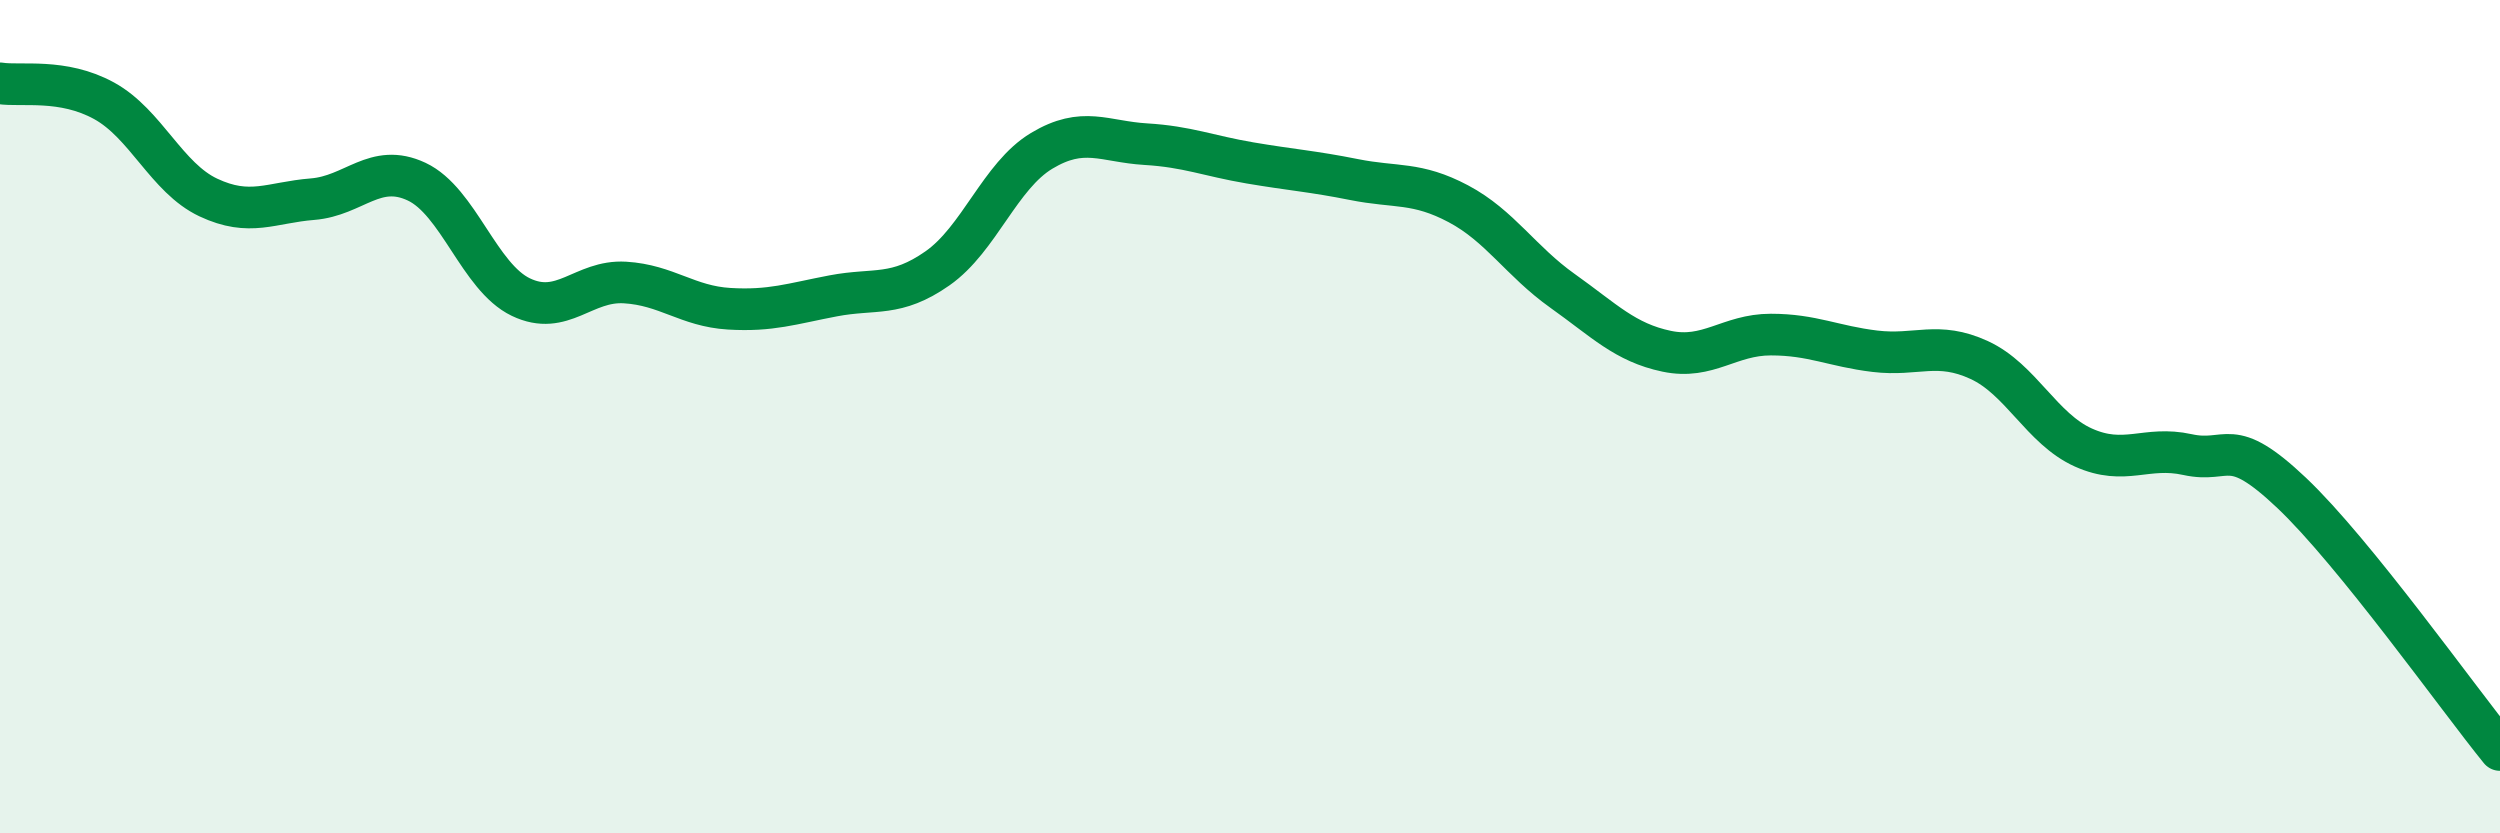
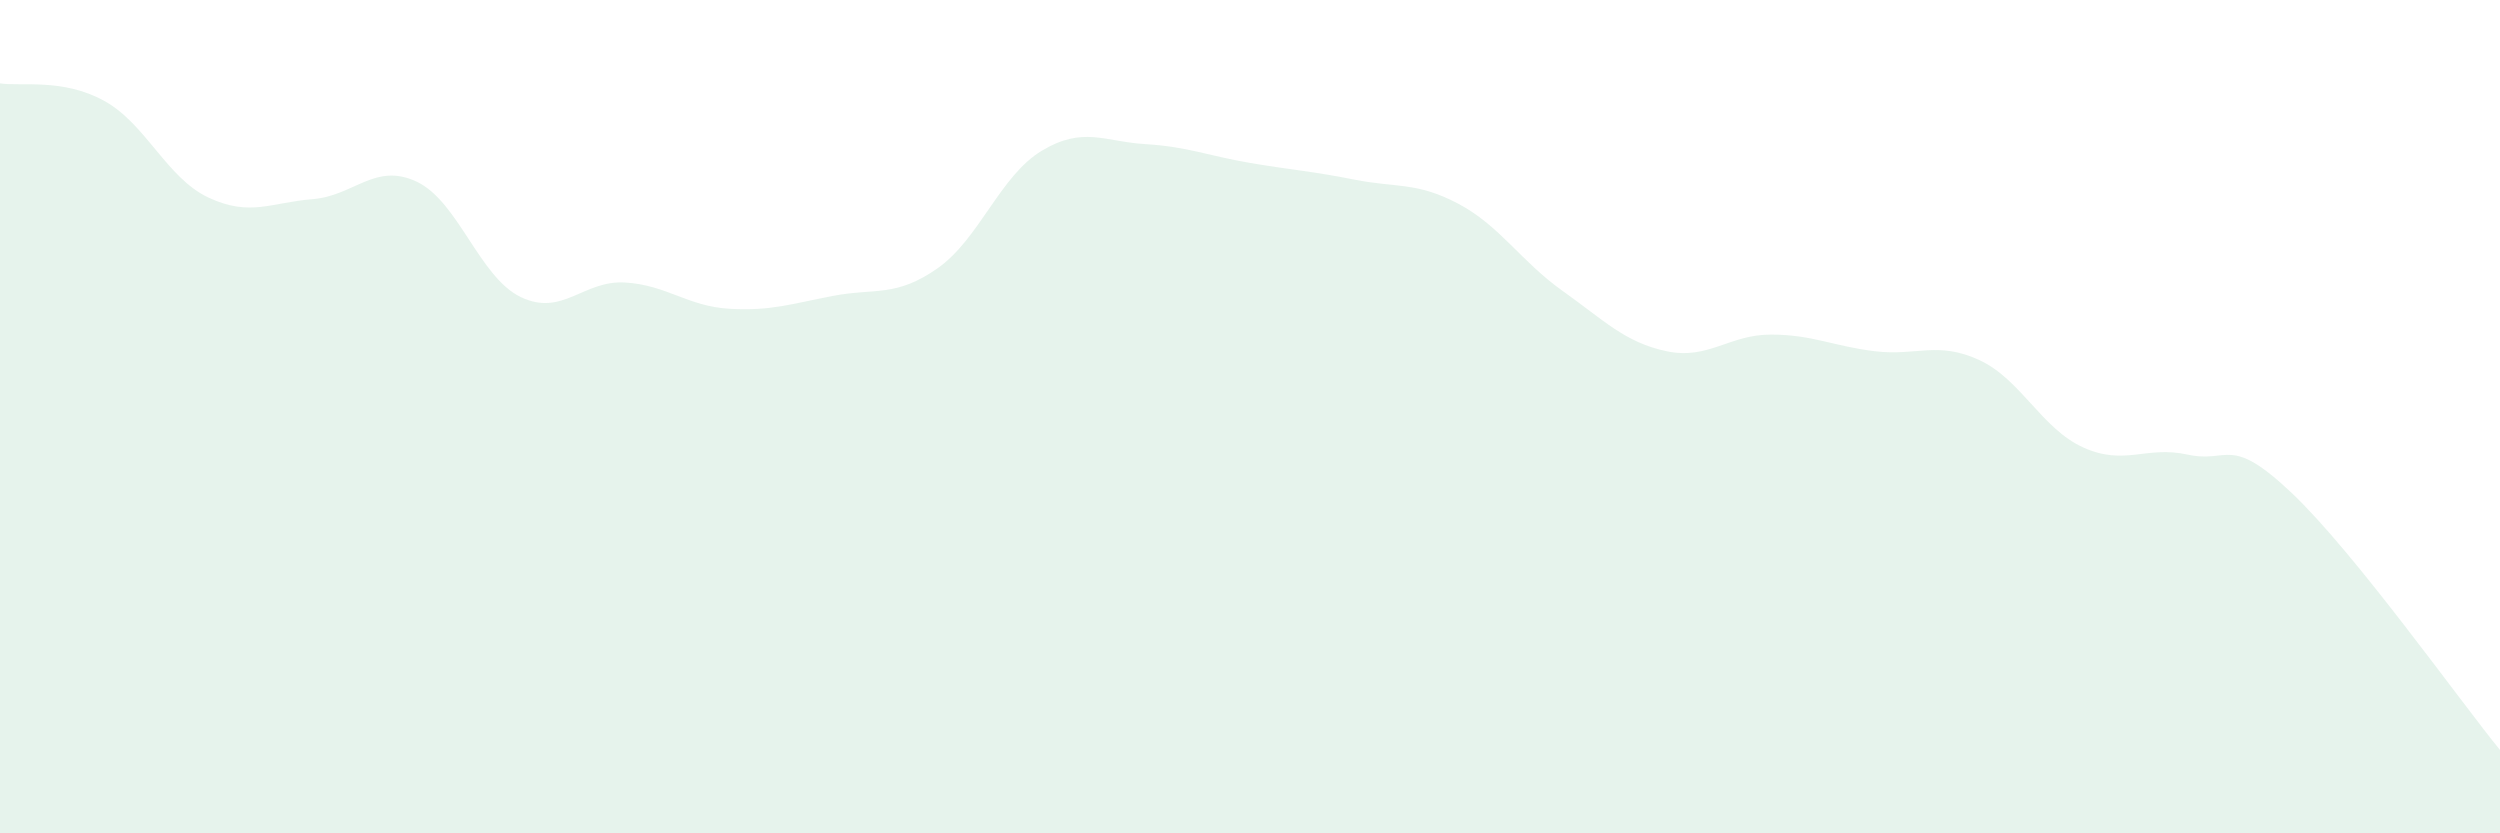
<svg xmlns="http://www.w3.org/2000/svg" width="60" height="20" viewBox="0 0 60 20">
  <path d="M 0,2 C 0.5,2.08 1.5,1.87 2.5,2.42 C 3.5,2.97 4,4.27 5,4.74 C 6,5.21 6.5,4.86 7.5,4.78 C 8.5,4.7 9,3.89 10,4.36 C 11,4.83 11.5,6.65 12.5,7.13 C 13.5,7.61 14,6.72 15,6.78 C 16,6.84 16.5,7.35 17.5,7.41 C 18.5,7.47 19,7.29 20,7.1 C 21,6.91 21.5,7.14 22.5,6.44 C 23.5,5.74 24,4.22 25,3.62 C 26,3.02 26.5,3.4 27.5,3.46 C 28.5,3.52 29,3.74 30,3.91 C 31,4.08 31.5,4.11 32.5,4.31 C 33.5,4.51 34,4.36 35,4.89 C 36,5.42 36.5,6.27 37.5,6.98 C 38.5,7.69 39,8.22 40,8.43 C 41,8.64 41.5,8.03 42.5,8.03 C 43.5,8.03 44,8.31 45,8.43 C 46,8.55 46.5,8.18 47.5,8.64 C 48.5,9.1 49,10.29 50,10.74 C 51,11.19 51.5,10.69 52.5,10.91 C 53.5,11.13 53.5,10.41 55,11.83 C 56.5,13.25 59,16.77 60,18L60 20L0 20Z" fill="#008740" opacity="0.1" stroke-linecap="round" stroke-linejoin="round" />
-   <path d="M 0,2 C 0.5,2.08 1.5,1.87 2.5,2.42 C 3.5,2.97 4,4.27 5,4.74 C 6,5.21 6.5,4.86 7.5,4.78 C 8.5,4.7 9,3.89 10,4.36 C 11,4.83 11.5,6.65 12.5,7.13 C 13.5,7.61 14,6.72 15,6.78 C 16,6.84 16.5,7.35 17.5,7.41 C 18.5,7.47 19,7.29 20,7.1 C 21,6.91 21.5,7.14 22.5,6.44 C 23.5,5.74 24,4.22 25,3.62 C 26,3.02 26.5,3.4 27.5,3.46 C 28.5,3.52 29,3.74 30,3.91 C 31,4.08 31.5,4.11 32.5,4.31 C 33.5,4.51 34,4.36 35,4.89 C 36,5.42 36.5,6.27 37.5,6.98 C 38.5,7.69 39,8.22 40,8.43 C 41,8.64 41.5,8.03 42.5,8.03 C 43.5,8.03 44,8.31 45,8.43 C 46,8.55 46.5,8.18 47.5,8.64 C 48.5,9.1 49,10.29 50,10.74 C 51,11.19 51.5,10.69 52.5,10.91 C 53.5,11.13 53.5,10.41 55,11.83 C 56.5,13.25 59,16.77 60,18" stroke="#008740" stroke-width="1" fill="none" stroke-linecap="round" stroke-linejoin="round" />
</svg>